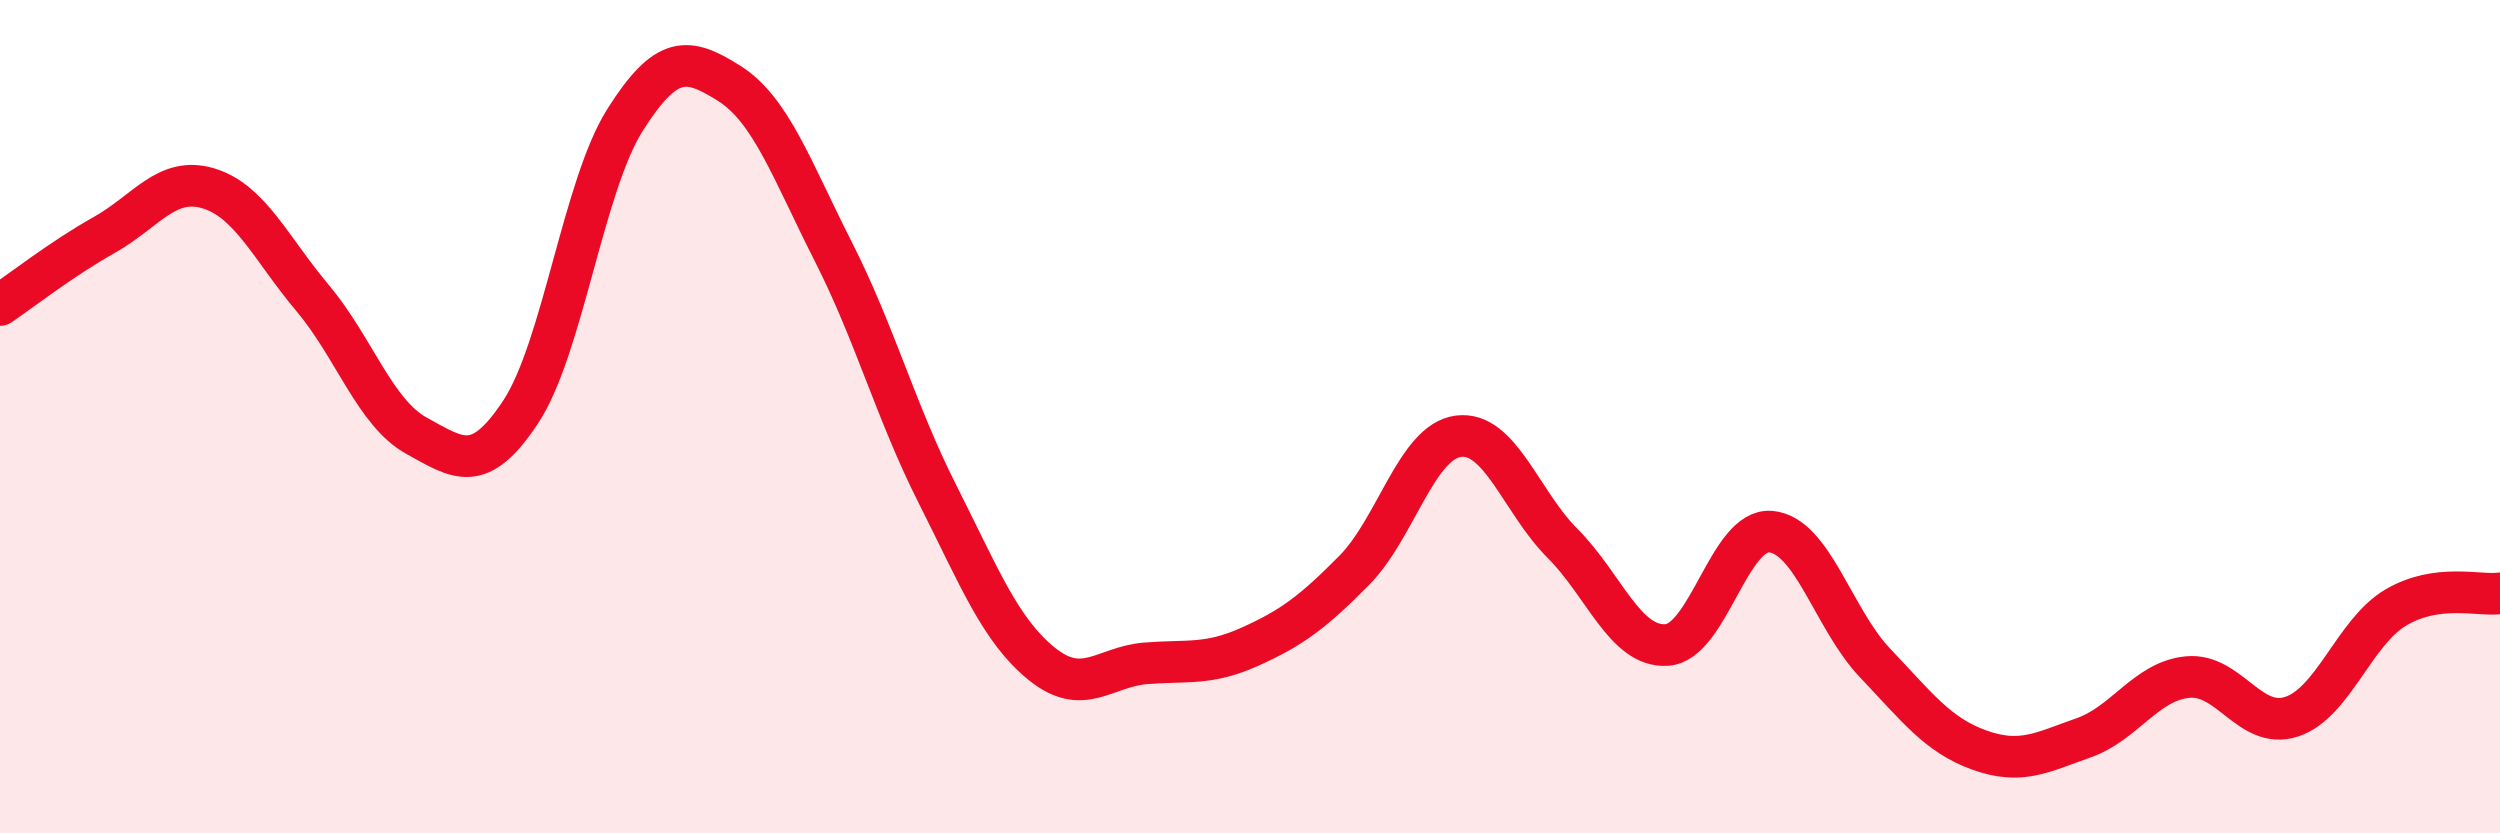
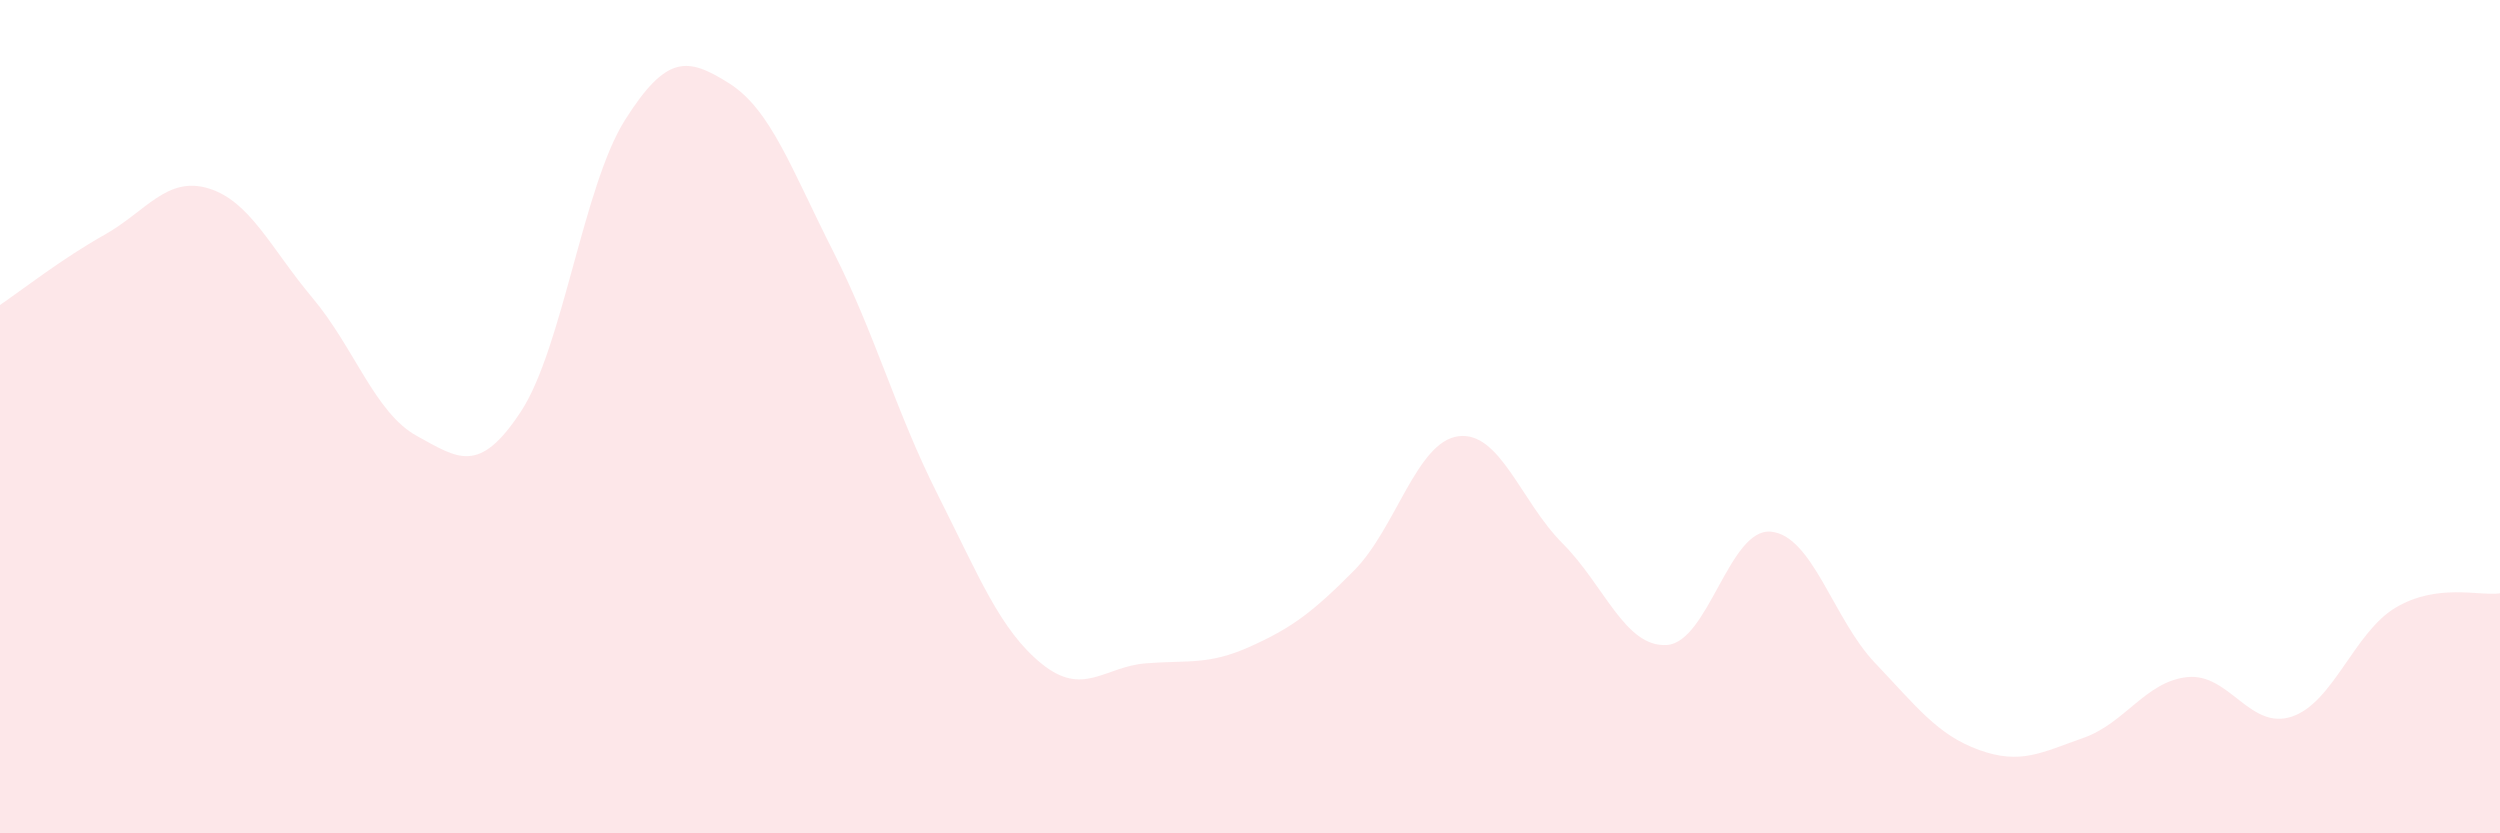
<svg xmlns="http://www.w3.org/2000/svg" width="60" height="20" viewBox="0 0 60 20">
  <path d="M 0,7.32 C 0.5,6.98 1.5,6.2 2.5,5.64 C 3.5,5.08 4,4.22 5,4.52 C 6,4.82 6.5,5.96 7.5,7.15 C 8.5,8.34 9,9.91 10,10.46 C 11,11.01 11.5,11.4 12.5,9.88 C 13.5,8.36 14,4.46 15,2.88 C 16,1.3 16.5,1.37 17.5,2 C 18.5,2.63 19,4.07 20,6.04 C 21,8.01 21.5,9.88 22.5,11.86 C 23.5,13.84 24,15.12 25,15.93 C 26,16.74 26.5,16 27.5,15.92 C 28.5,15.84 29,15.97 30,15.52 C 31,15.07 31.5,14.7 32.5,13.69 C 33.5,12.68 34,10.6 35,10.47 C 36,10.34 36.5,12.04 37.5,13.04 C 38.5,14.04 39,15.54 40,15.48 C 41,15.42 41.5,12.67 42.5,12.76 C 43.5,12.85 44,14.86 45,15.91 C 46,16.96 46.5,17.64 47.5,18 C 48.5,18.36 49,18.06 50,17.71 C 51,17.36 51.5,16.35 52.5,16.25 C 53.5,16.15 54,17.53 55,17.2 C 56,16.87 56.5,15.17 57.5,14.58 C 58.5,13.99 59.5,14.31 60,14.24L60 20L0 20Z" fill="#EB0A25" opacity="0.1" stroke-linecap="round" stroke-linejoin="round" />
-   <path d="M 0,7.32 C 0.5,6.98 1.5,6.2 2.5,5.64 C 3.5,5.08 4,4.22 5,4.52 C 6,4.82 6.5,5.96 7.5,7.15 C 8.5,8.34 9,9.91 10,10.46 C 11,11.01 11.5,11.4 12.5,9.88 C 13.5,8.36 14,4.46 15,2.88 C 16,1.3 16.5,1.37 17.5,2 C 18.5,2.63 19,4.07 20,6.04 C 21,8.01 21.5,9.88 22.5,11.86 C 23.5,13.84 24,15.12 25,15.93 C 26,16.74 26.5,16 27.5,15.92 C 28.5,15.84 29,15.97 30,15.52 C 31,15.07 31.5,14.7 32.5,13.69 C 33.5,12.68 34,10.6 35,10.47 C 36,10.34 36.5,12.04 37.5,13.04 C 38.5,14.04 39,15.54 40,15.48 C 41,15.42 41.5,12.67 42.5,12.76 C 43.5,12.85 44,14.86 45,15.91 C 46,16.96 46.5,17.64 47.5,18 C 48.5,18.36 49,18.06 50,17.71 C 51,17.36 51.5,16.35 52.5,16.25 C 53.5,16.15 54,17.53 55,17.2 C 56,16.87 56.5,15.17 57.5,14.58 C 58.5,13.99 59.5,14.31 60,14.24" stroke="#EB0A25" stroke-width="1" fill="none" stroke-linecap="round" stroke-linejoin="round" />
</svg>